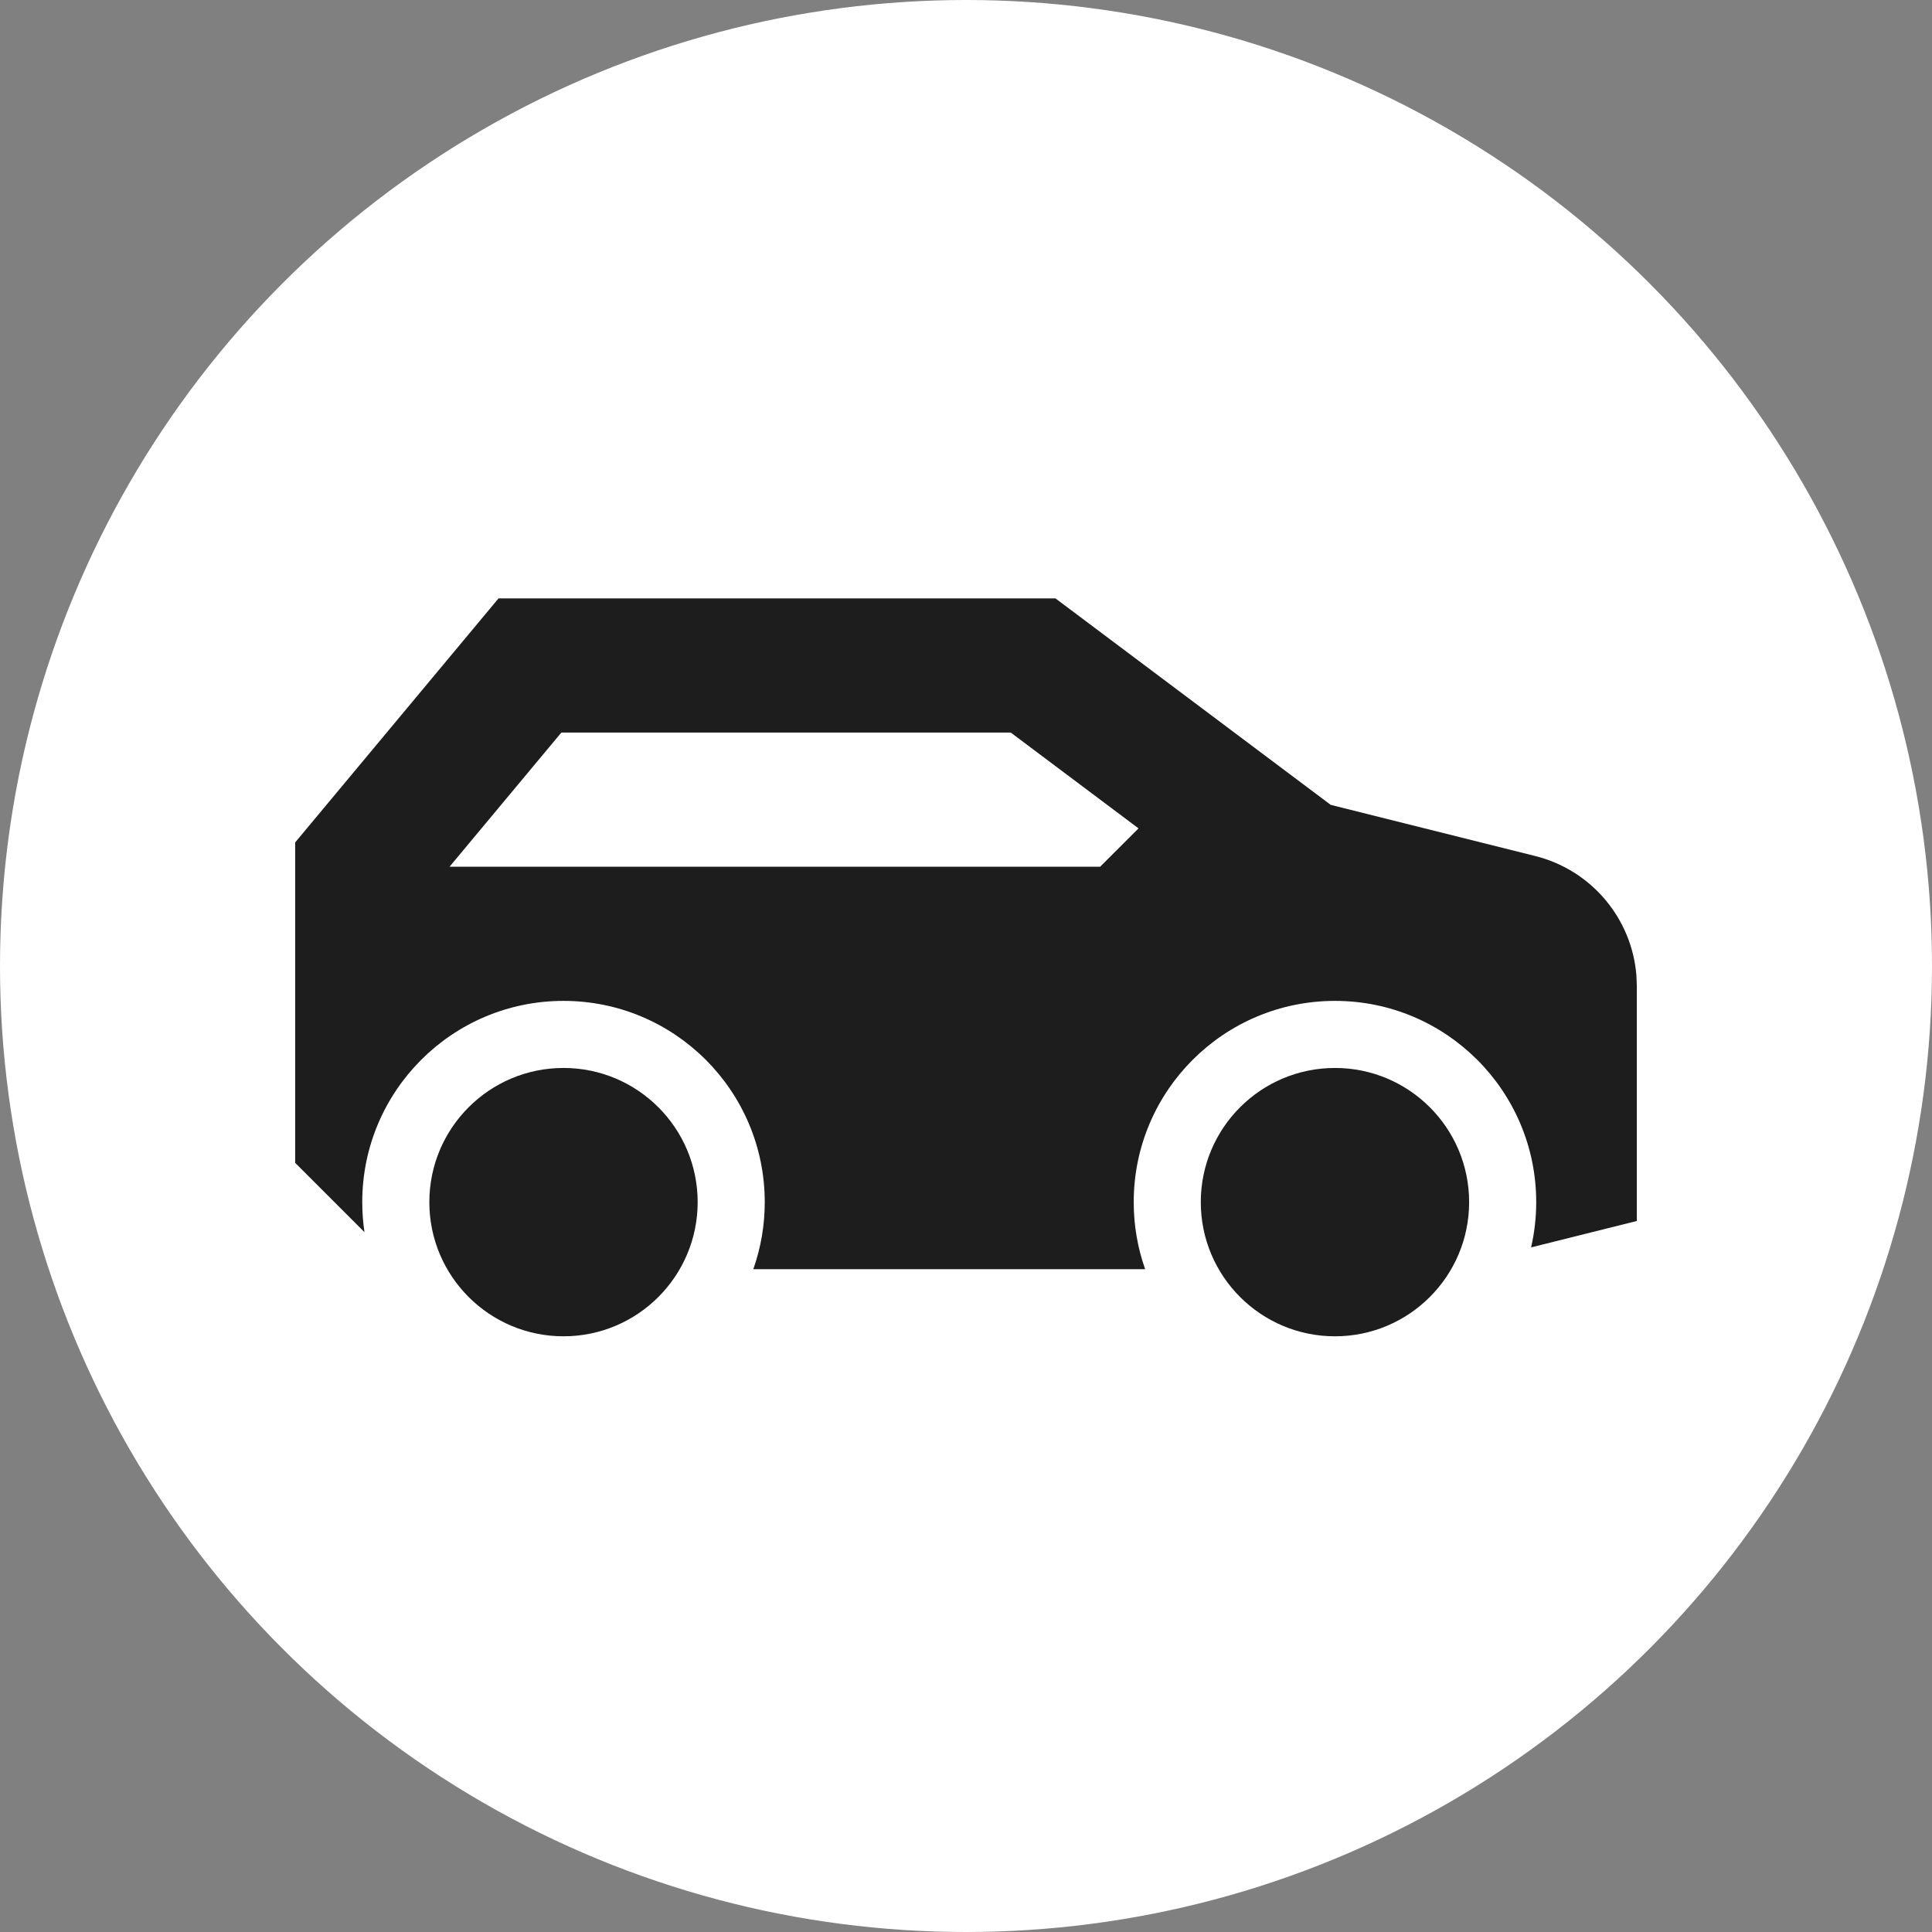
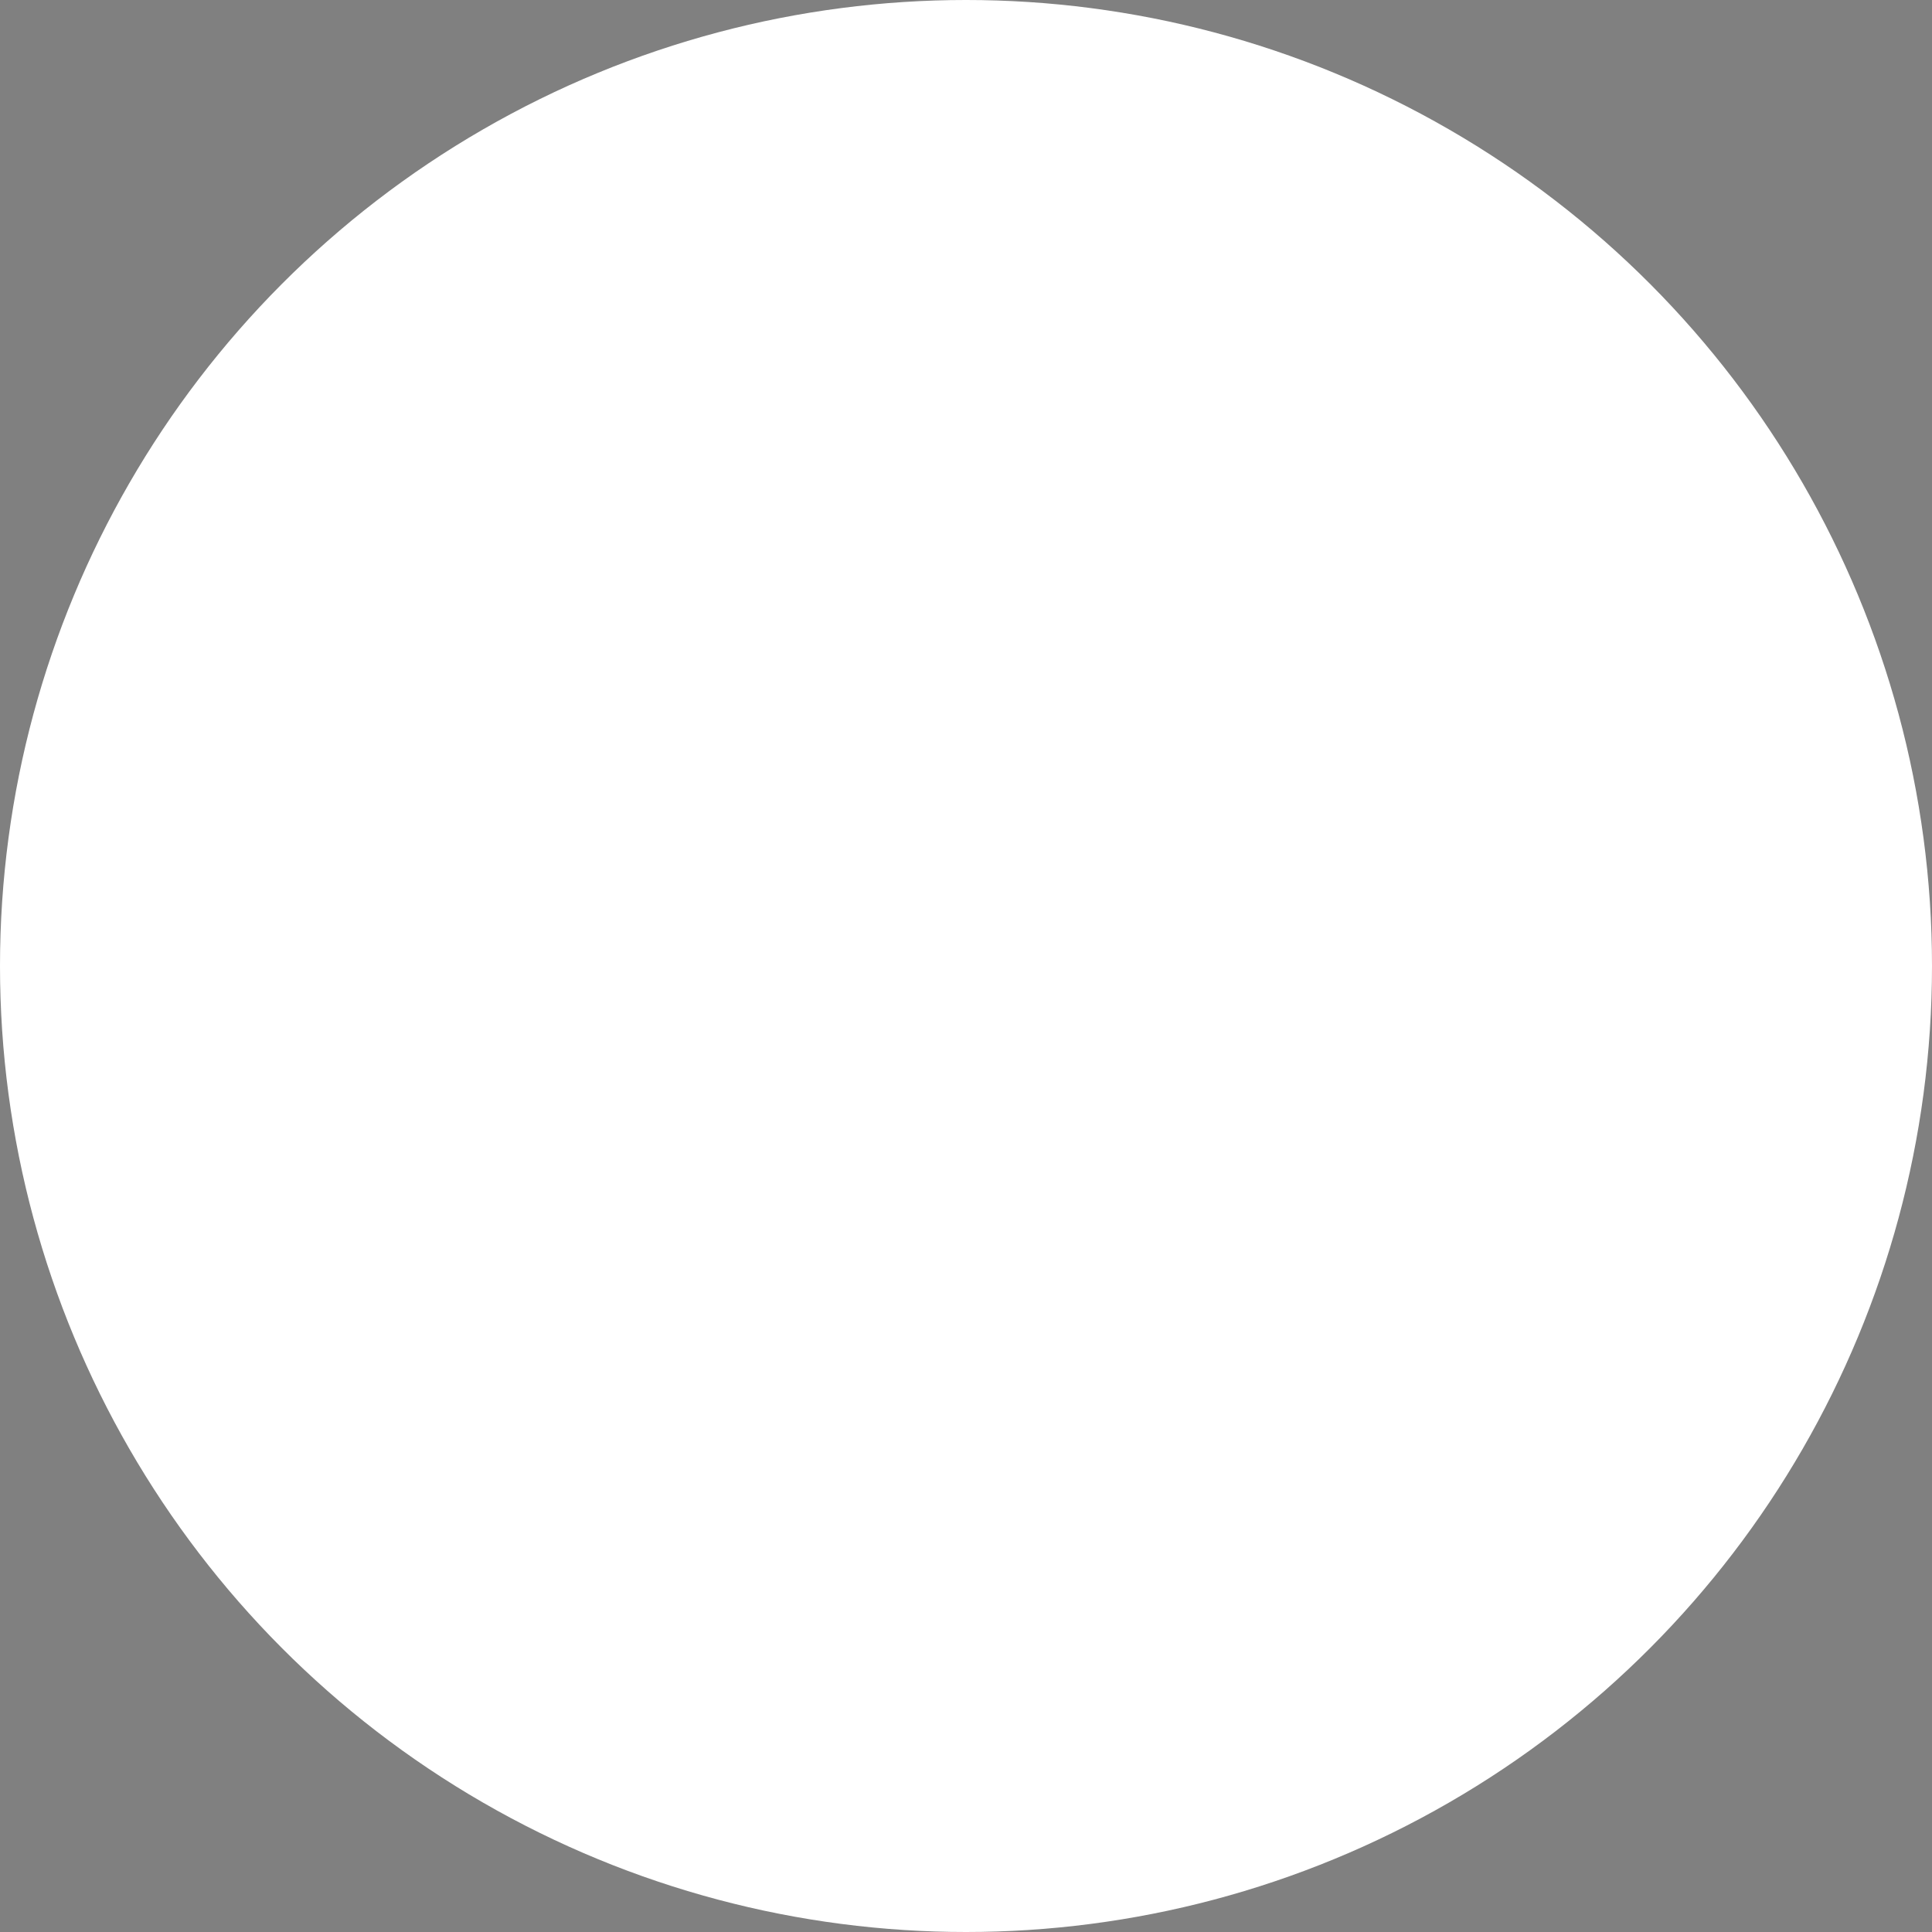
<svg xmlns="http://www.w3.org/2000/svg" width="120" height="120" viewBox="0 0 120 120" fill="none">
  <rect x="0" y="0" width="120" height="120" fill="#808080" stroke="none" />
  <circle cx="60" cy="60" r="60" fill="white" />
-   <path fill-rule="evenodd" clip-rule="evenodd" d="M35 66.333C39.602 66.333 43.333 70.064 43.333 74.667C43.333 79.269 39.602 83 35 83C30.398 83 26.667 79.269 26.667 74.667C26.667 70.064 30.398 66.333 35 66.333ZM82.917 66.333C87.519 66.333 91.25 70.064 91.25 74.667C91.25 79.269 87.519 83 82.917 83C78.314 83 74.583 79.269 74.583 74.667C74.583 70.064 78.314 66.333 82.917 66.333ZM65.555 37.167L66.667 38L82.654 49.992L95.355 53.169C98.846 54.042 101.357 57.045 101.64 60.584L101.667 61.253V75.837L98.511 76.626L95.099 77.478C95.311 76.556 95.417 75.613 95.417 74.667C95.417 67.763 89.82 62.167 82.917 62.167C76.013 62.167 70.417 67.763 70.417 74.667C70.417 76.127 70.667 77.53 71.128 78.833H46.789C47.261 77.495 47.502 76.086 47.5 74.667C47.5 67.763 41.904 62.167 35 62.167C28.096 62.167 22.5 67.763 22.5 74.667C22.5 75.3 22.547 75.923 22.638 76.531L18.333 72.226V52.325L19.299 51.166L29.716 38.666L30.965 37.167H65.555ZM62.779 45.5H34.867L27.923 53.833H68.333L70.715 51.452L62.779 45.5Z" fill="#1D1D1D" />
</svg>